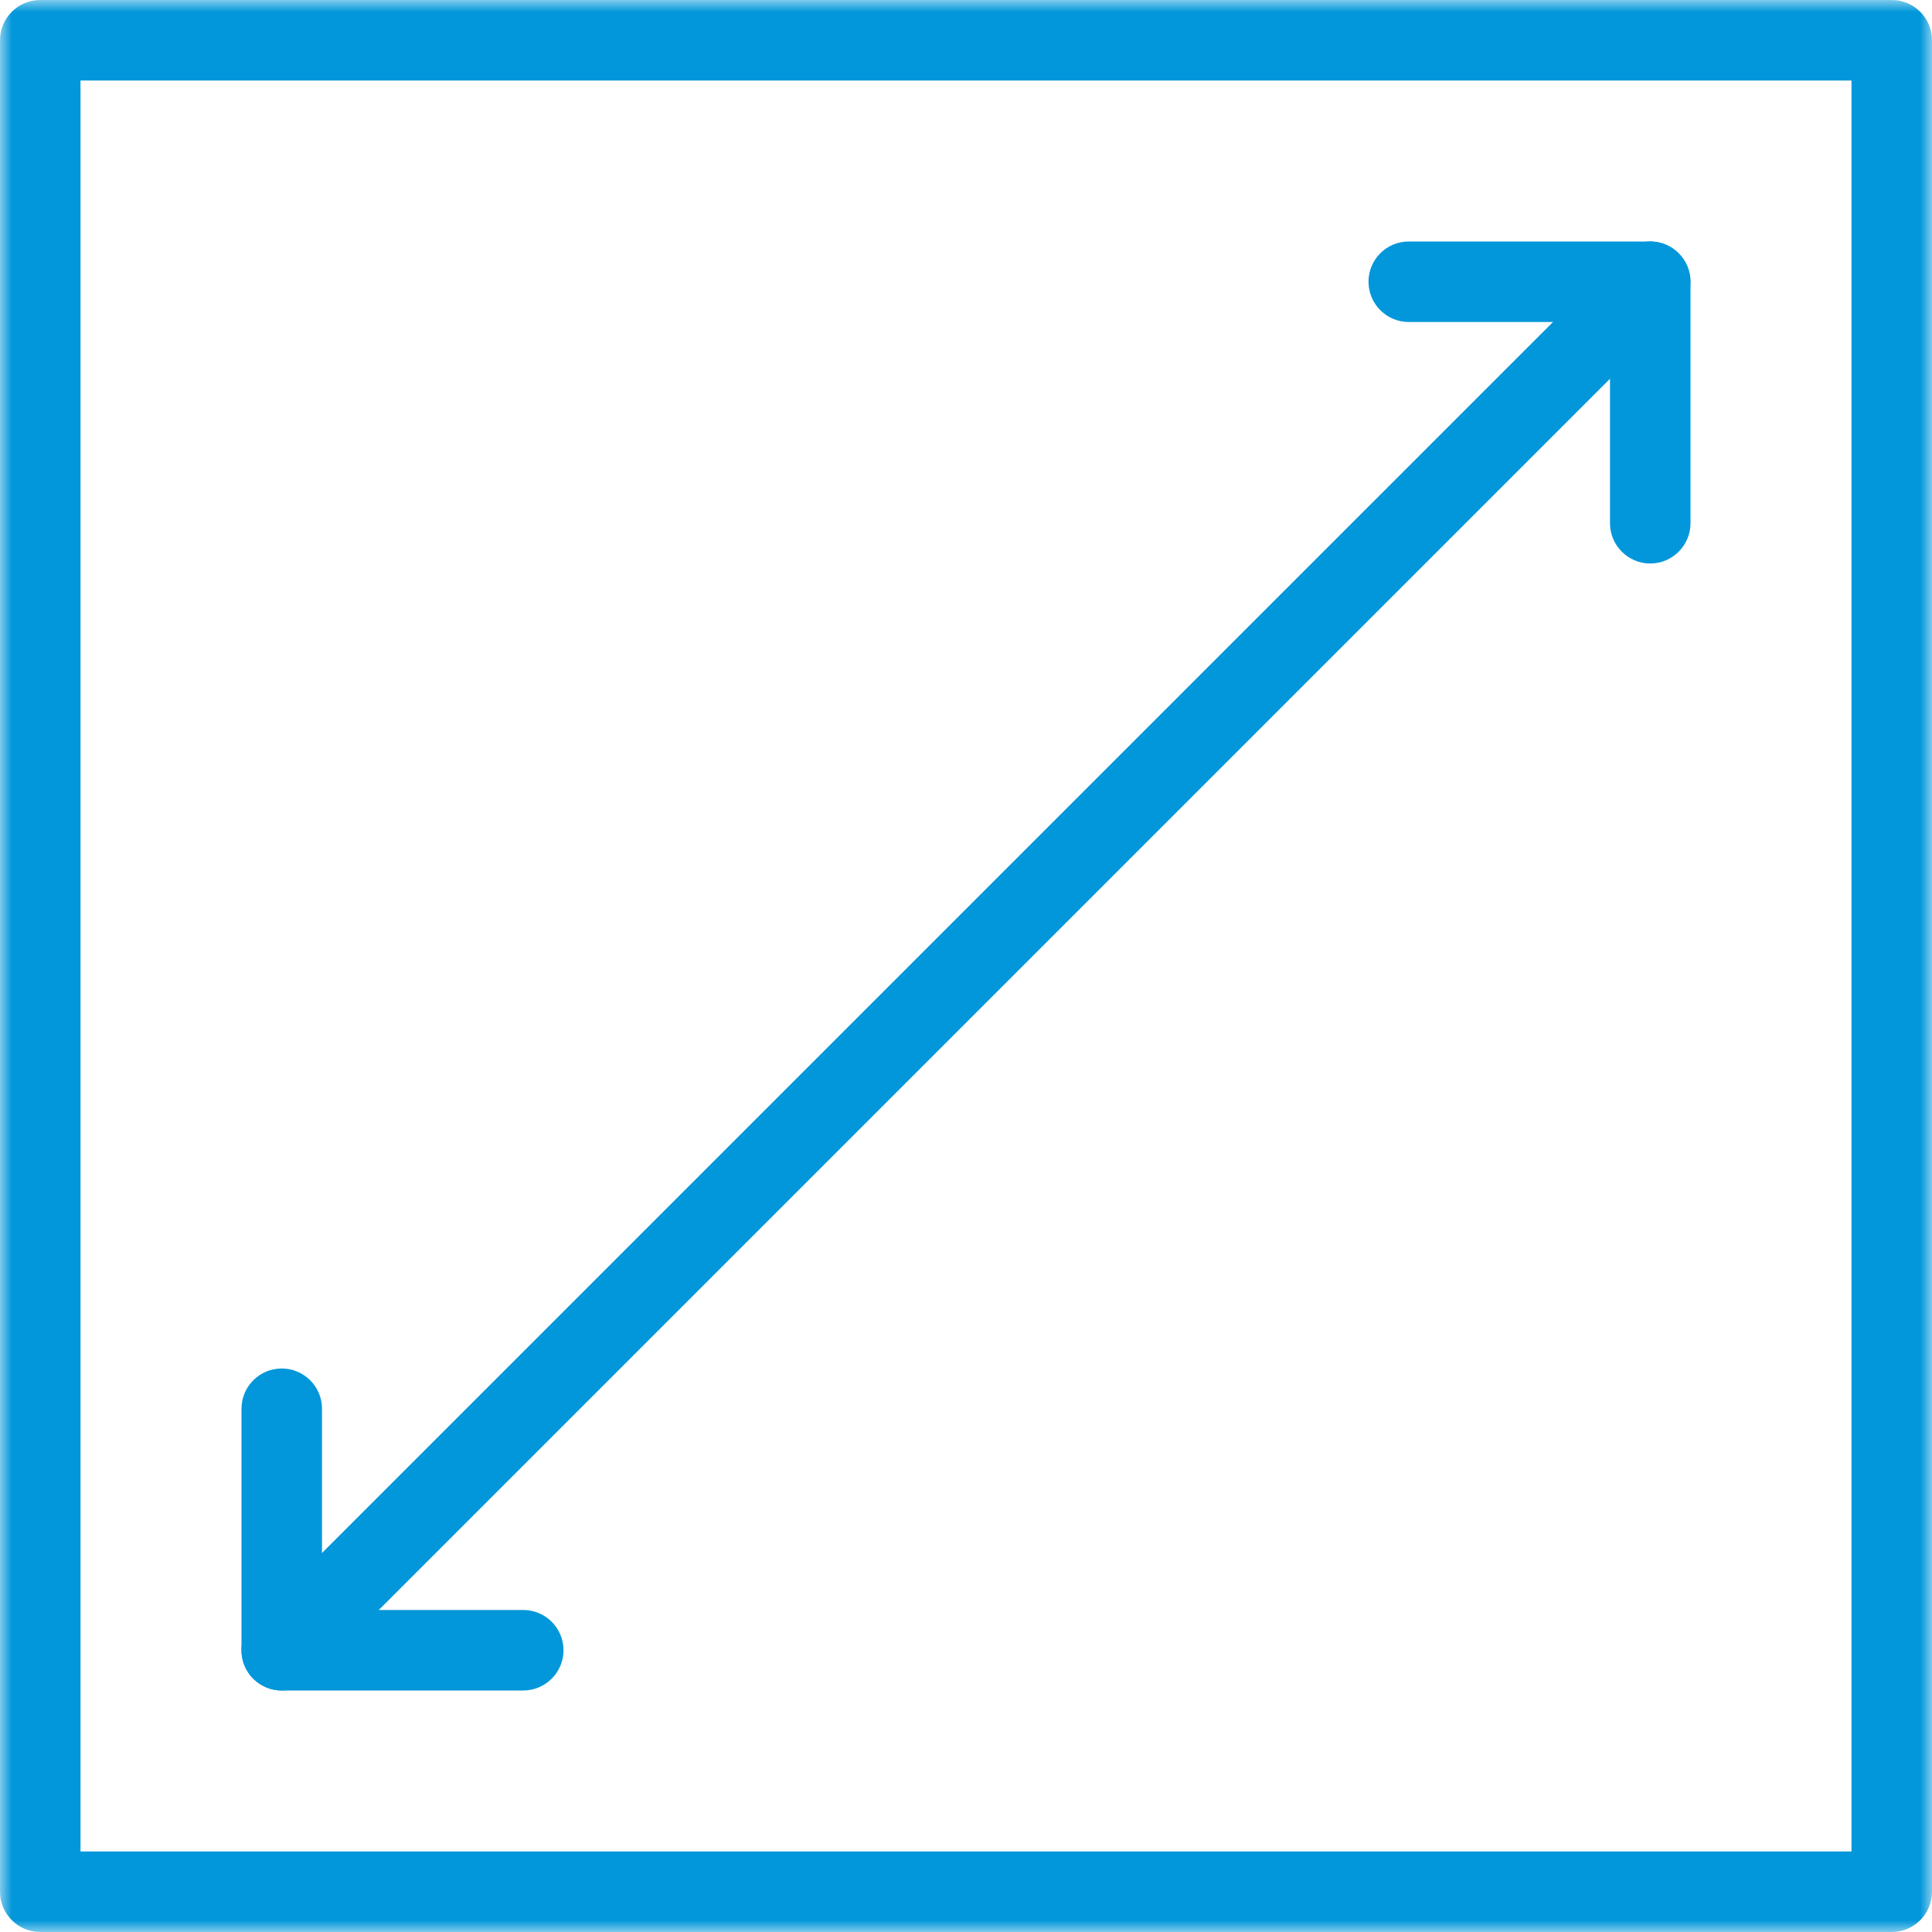
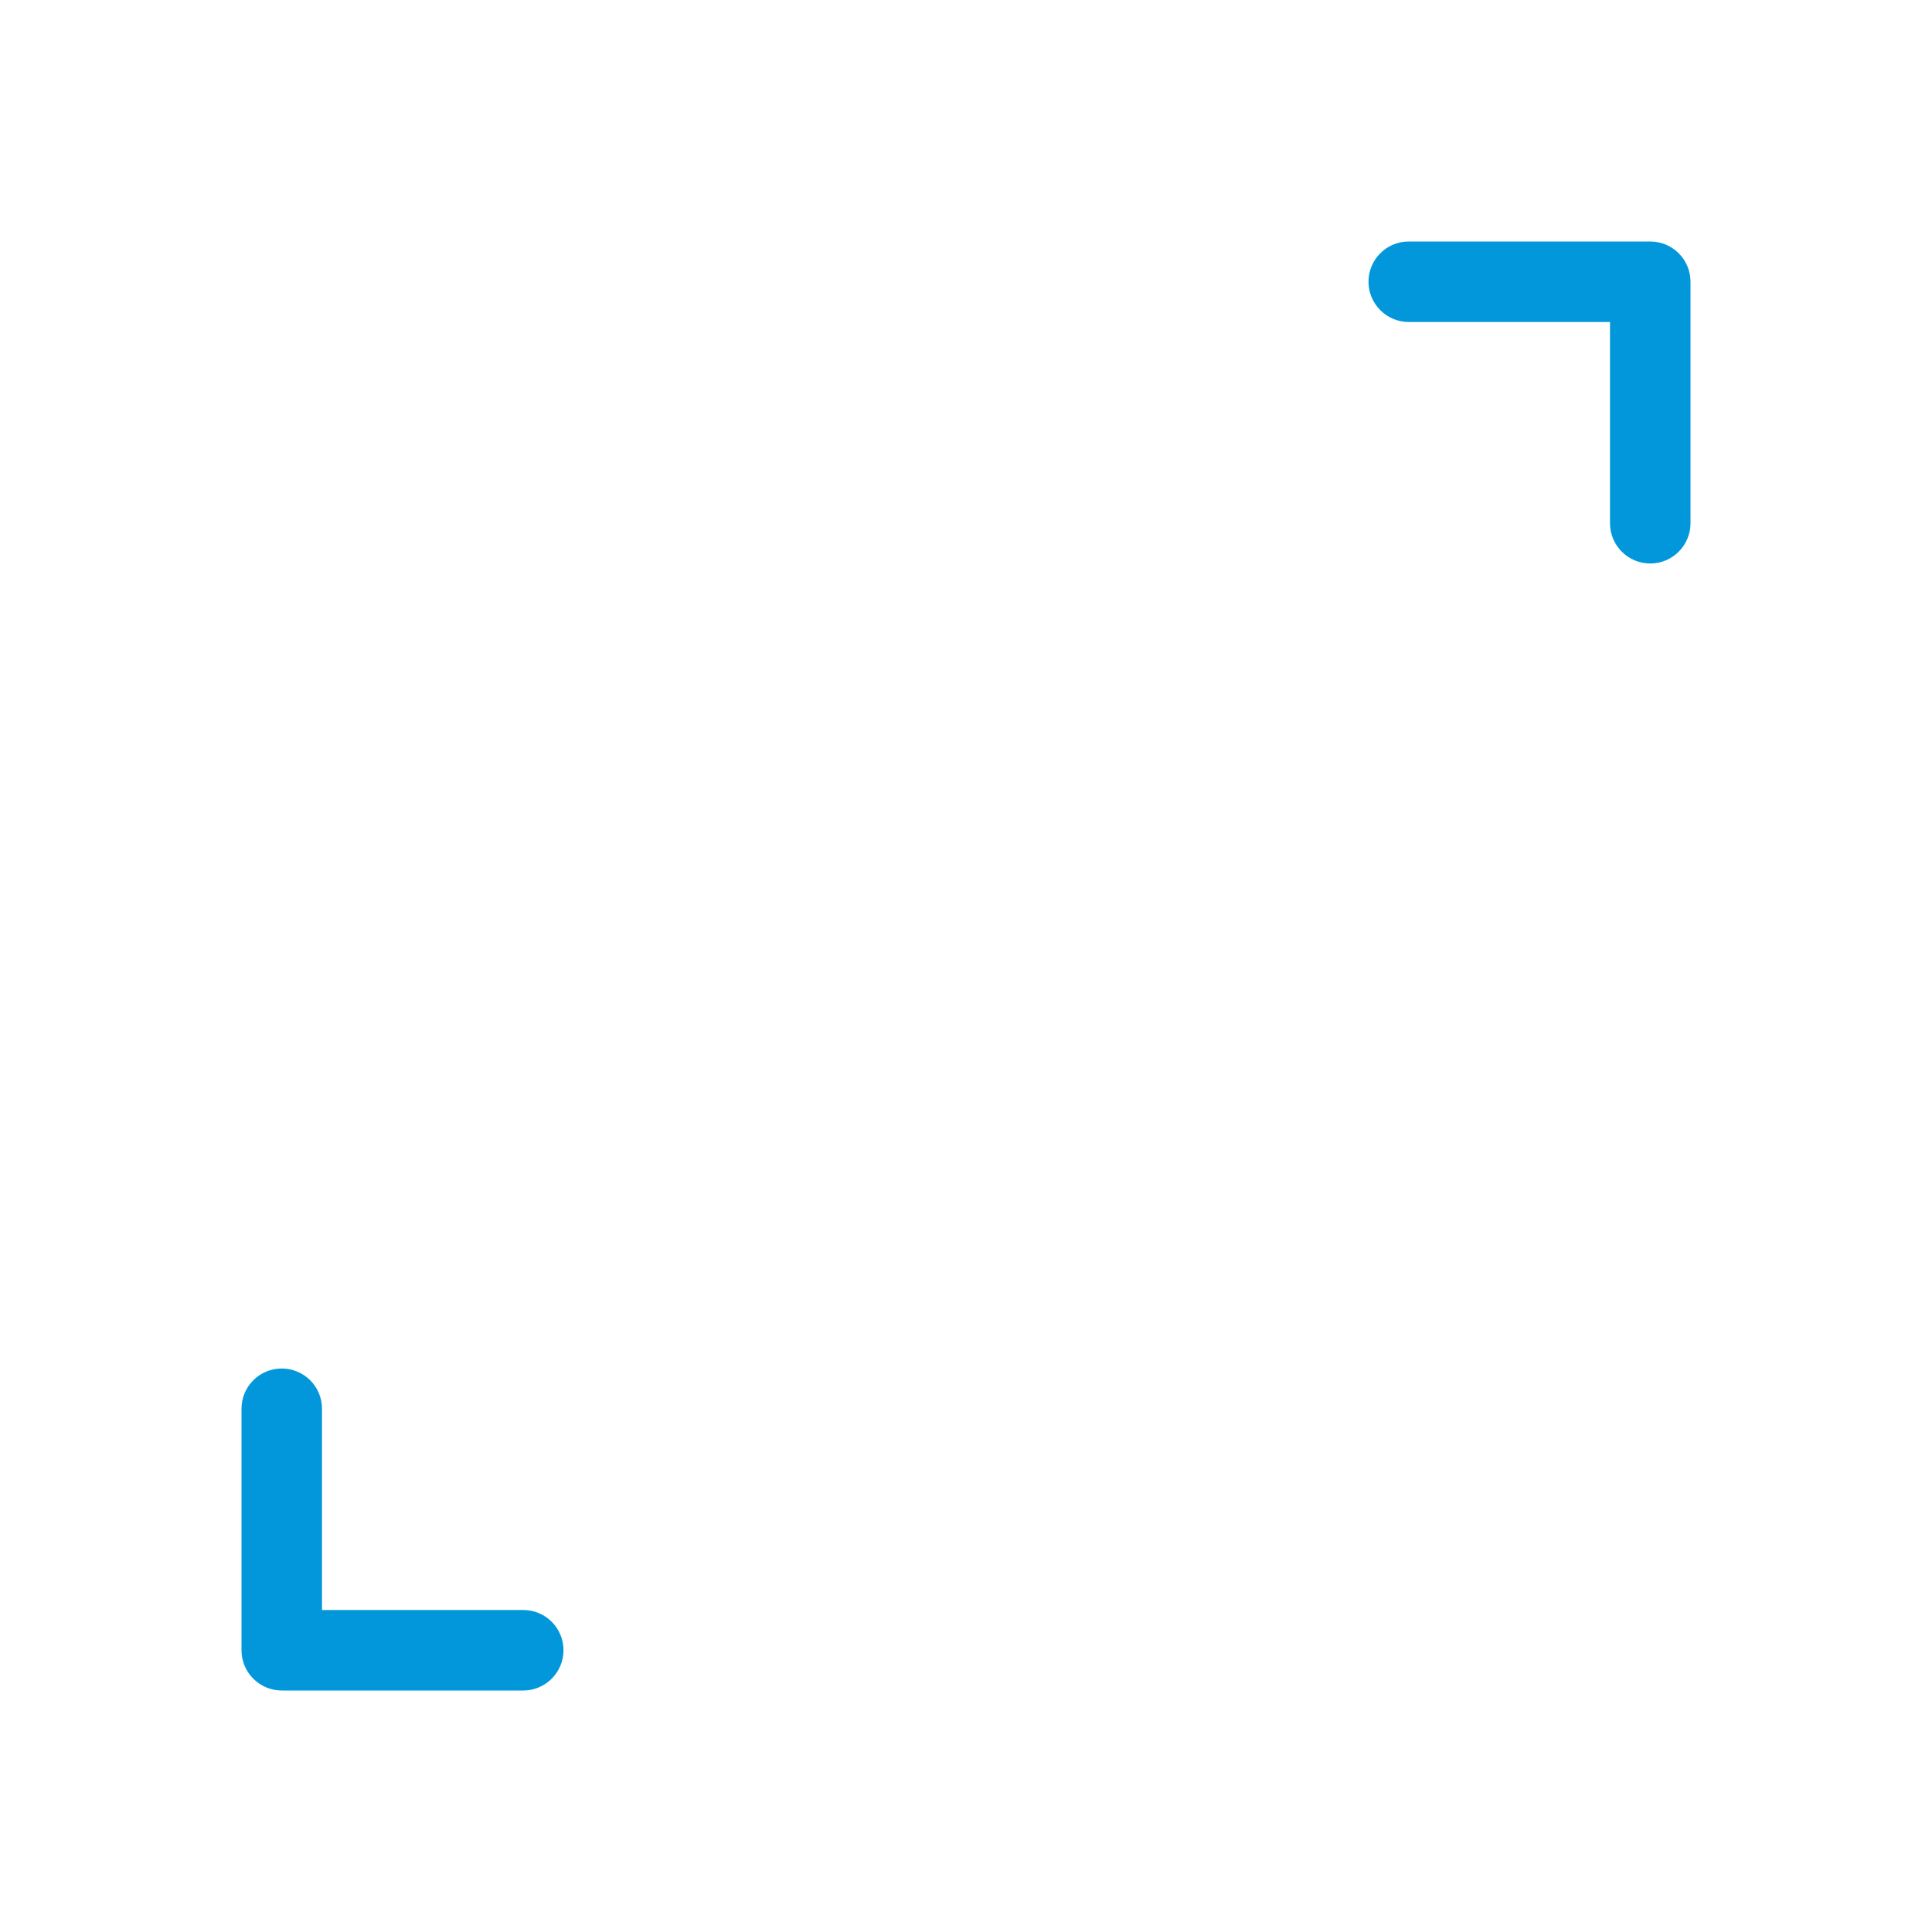
<svg xmlns="http://www.w3.org/2000/svg" width="81" height="81" viewBox="0 0 81 81" fill="none">
  <mask id="mask0_11_143" style="mask-type:luminance" maskUnits="userSpaceOnUse" x="0" y="0" width="81" height="81">
    <path d="M0 0H81V81H0V0Z" fill="white" />
  </mask>
  <g mask="url(#mask0_11_143)">
-     <path d="M79.312 81H1.688C0.755 81 0 80.24 0 79.312V1.688C0 0.755 0.755 0 1.688 0H79.312C80.245 0 81 0.755 81 1.688V79.312C81 80.24 80.245 81 79.312 81ZM3.375 77.625H77.625V3.375H3.375V77.625Z" fill="#0297DA" />
-   </g>
+     </g>
  <path d="M21.938 70.875H11.812C10.88 70.875 10.125 70.115 10.125 69.188V59.062C10.125 58.13 10.88 57.375 11.812 57.375C12.745 57.375 13.5 58.13 13.5 59.062V67.5H21.938C22.87 67.5 23.625 68.255 23.625 69.188C23.625 70.115 22.87 70.875 21.938 70.875Z" fill="#0297DA" />
  <path d="M69.188 23.625C68.255 23.625 67.5 22.865 67.5 21.938V13.5H59.062C58.13 13.5 57.375 12.74 57.375 11.812C57.375 10.88 58.13 10.125 59.062 10.125H69.188C70.12 10.125 70.875 10.88 70.875 11.812V21.938C70.875 22.865 70.12 23.625 69.188 23.625Z" fill="#0297DA" />
-   <path d="M11.812 70.875C11.38 70.875 10.948 70.708 10.614 70.38C9.958 69.724 9.958 68.651 10.614 67.995L67.99 10.62C68.651 9.958 69.719 9.958 70.375 10.62C71.036 11.276 71.036 12.349 70.375 13.005L13 70.38C12.677 70.708 12.245 70.875 11.812 70.875Z" fill="#0297DA" />
</svg>